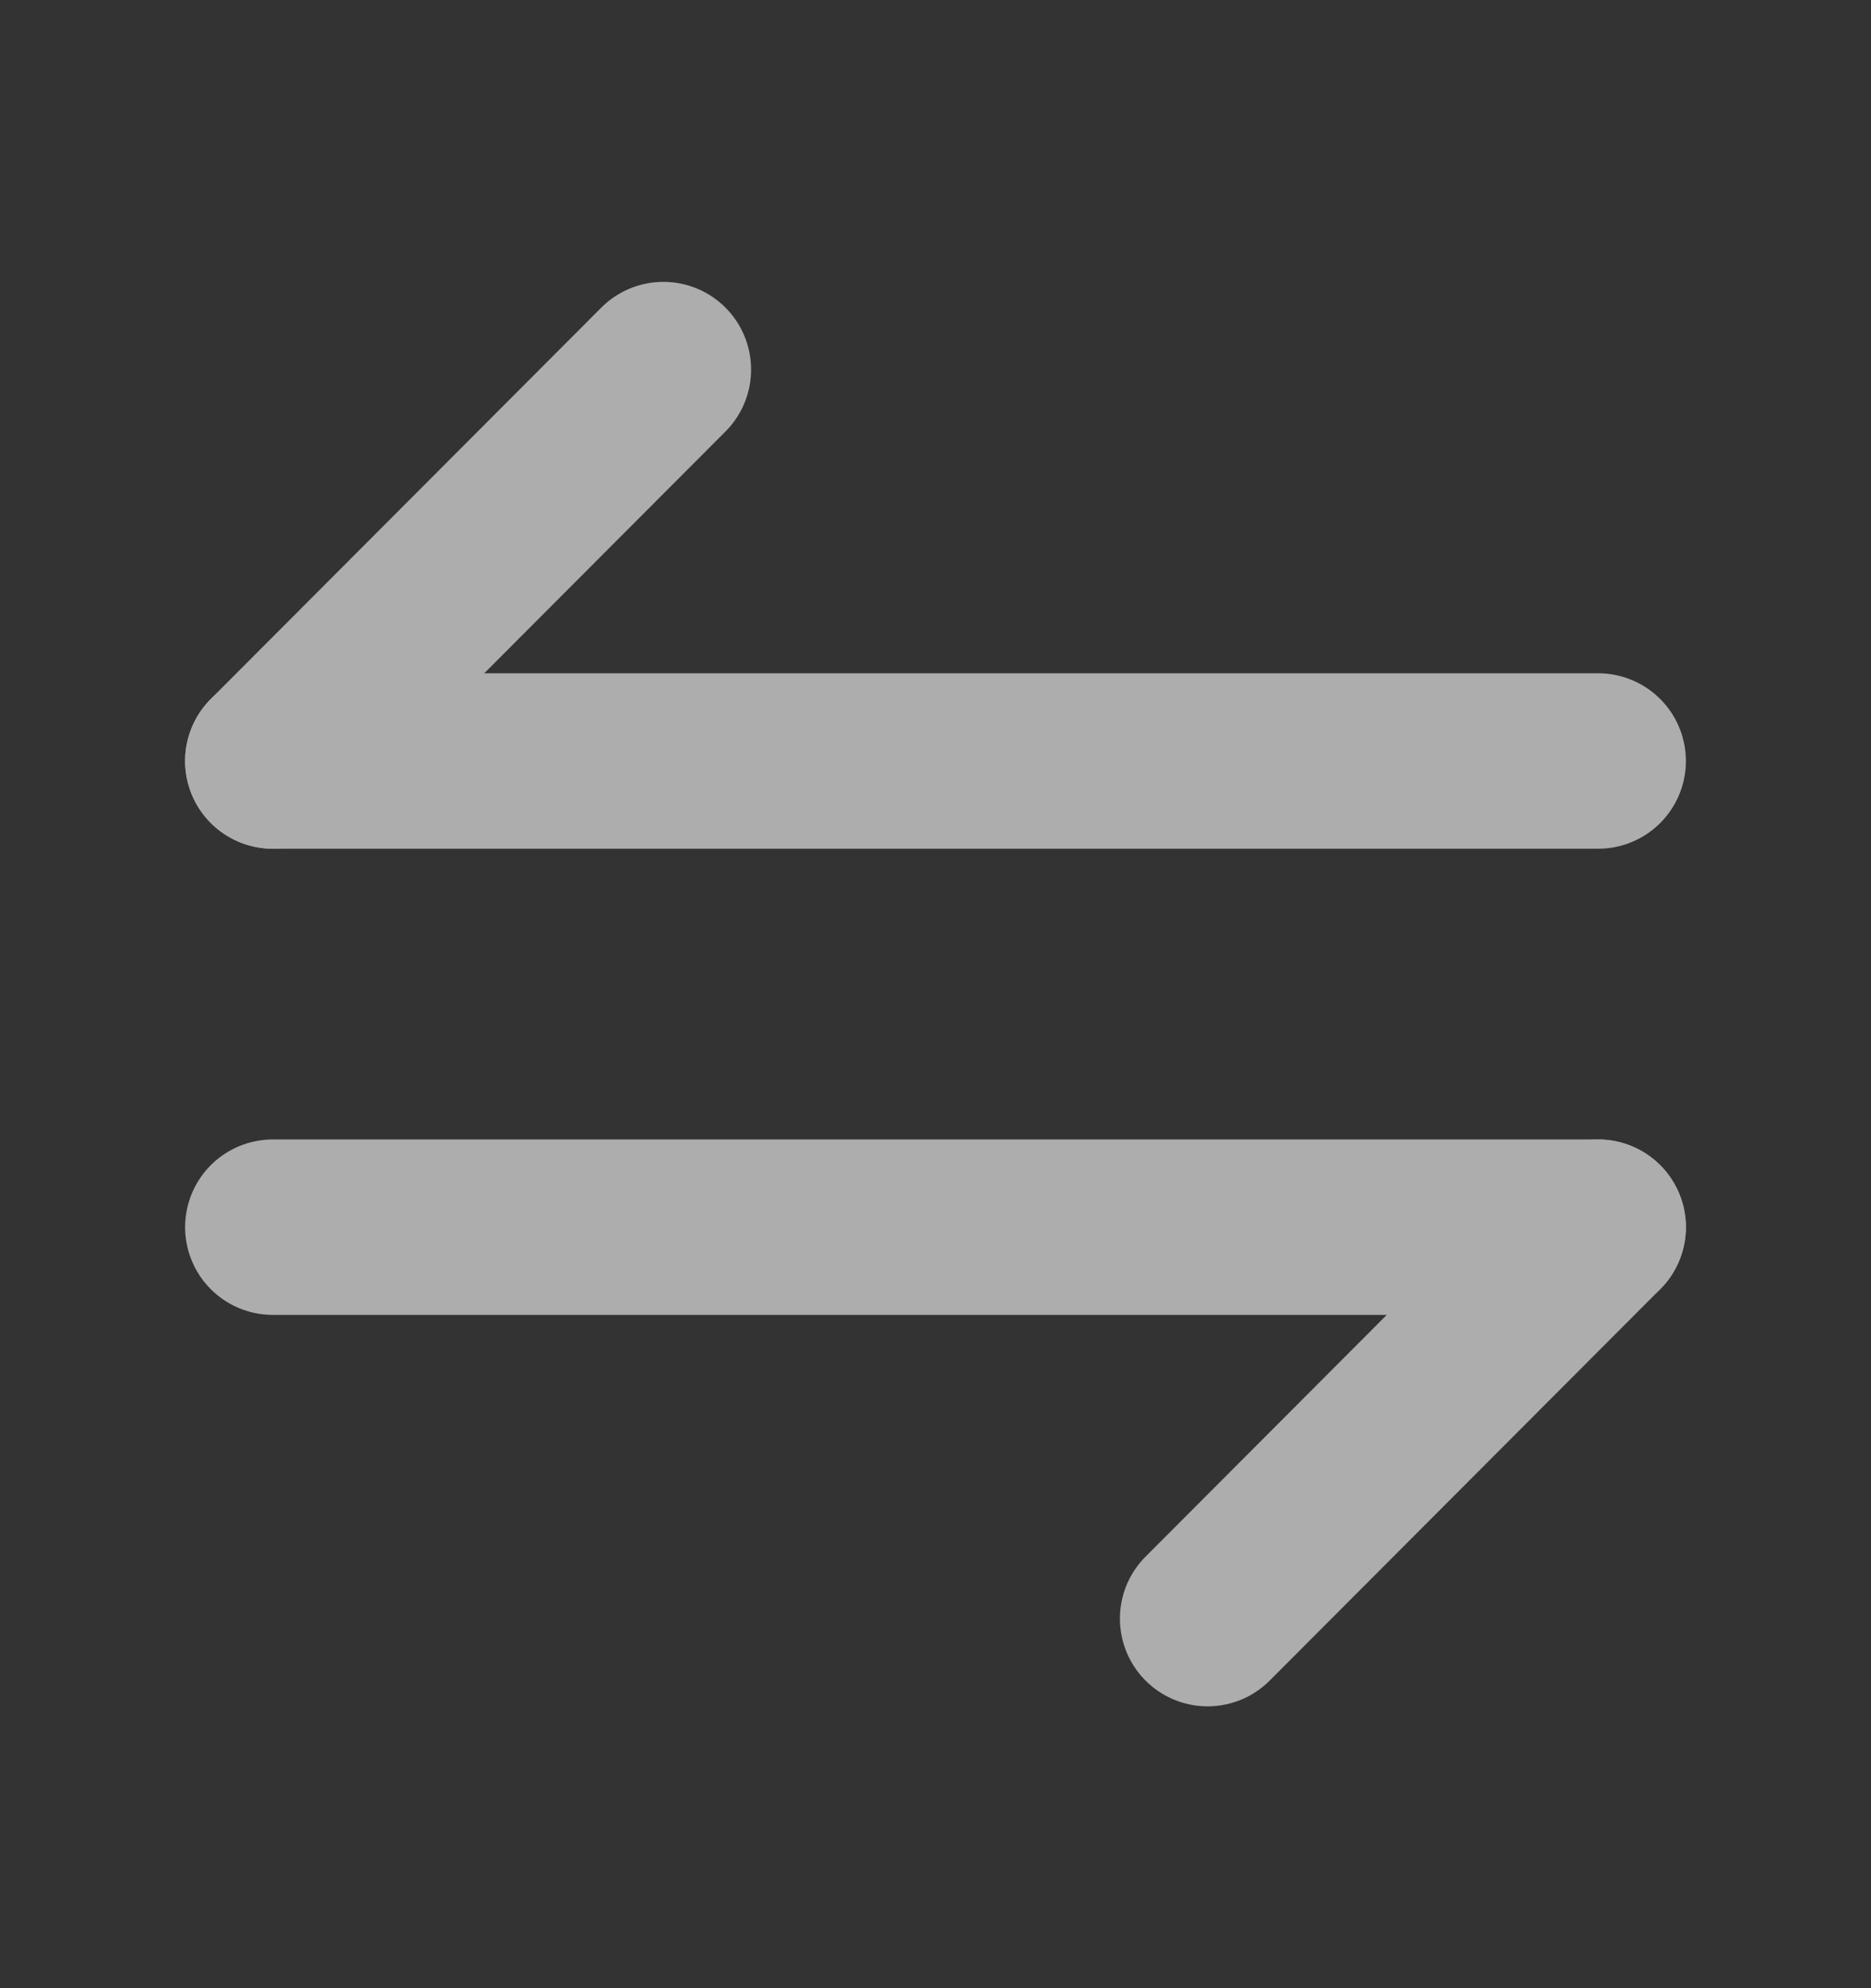
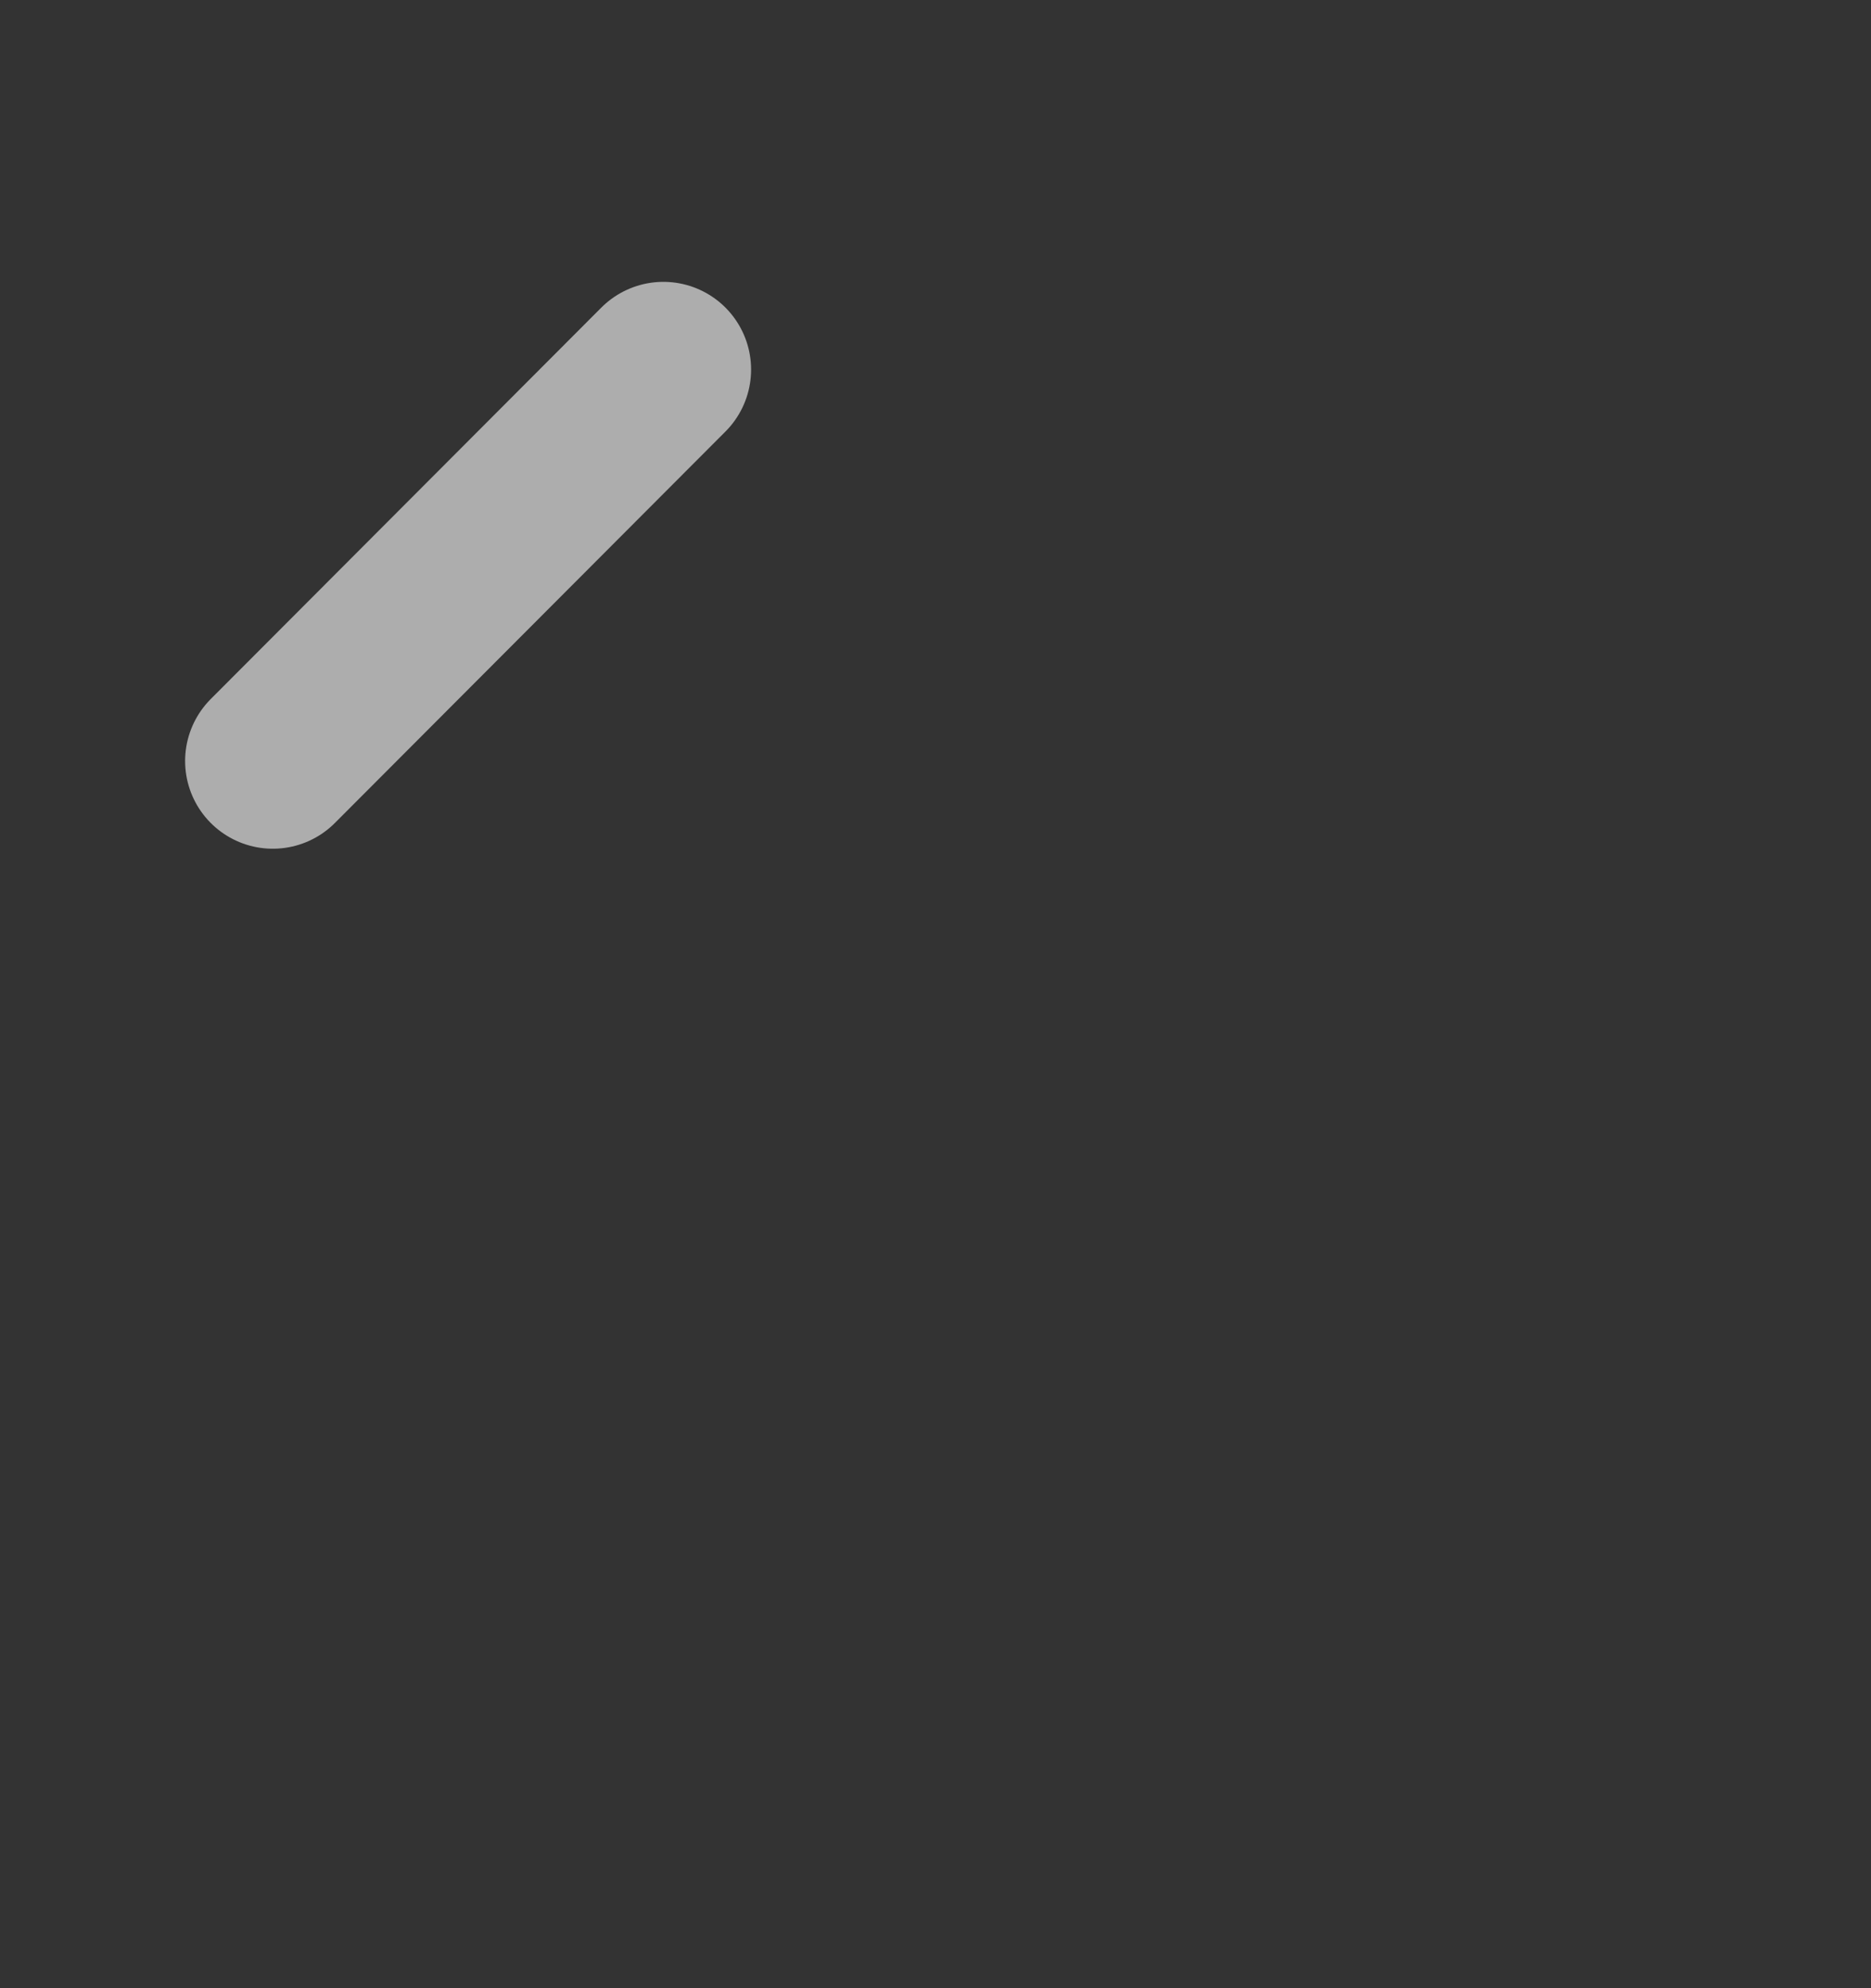
<svg xmlns="http://www.w3.org/2000/svg" width="16" height="17" viewBox="0 0 16 17" fill="none">
  <rect x="0" y="0" width="16" height="17" fill="#333333" stroke="none" />
  <g opacity="0.6">
-     <path d="M13.667 10.493L10.327 13.84" stroke="white" stroke-width="1.5" stroke-miterlimit="10" stroke-linecap="round" stroke-linejoin="round" />
-     <path d="M2.333 10.493H13.667" stroke="white" stroke-width="1.5" stroke-miterlimit="10" stroke-linecap="round" stroke-linejoin="round" />
    <path d="M2.333 6.507L5.673 3.16" stroke="white" stroke-width="1.5" stroke-miterlimit="10" stroke-linecap="round" stroke-linejoin="round" />
-     <path d="M13.667 6.507H2.333" stroke="white" stroke-width="1.5" stroke-miterlimit="10" stroke-linecap="round" stroke-linejoin="round" />
  </g>
</svg>